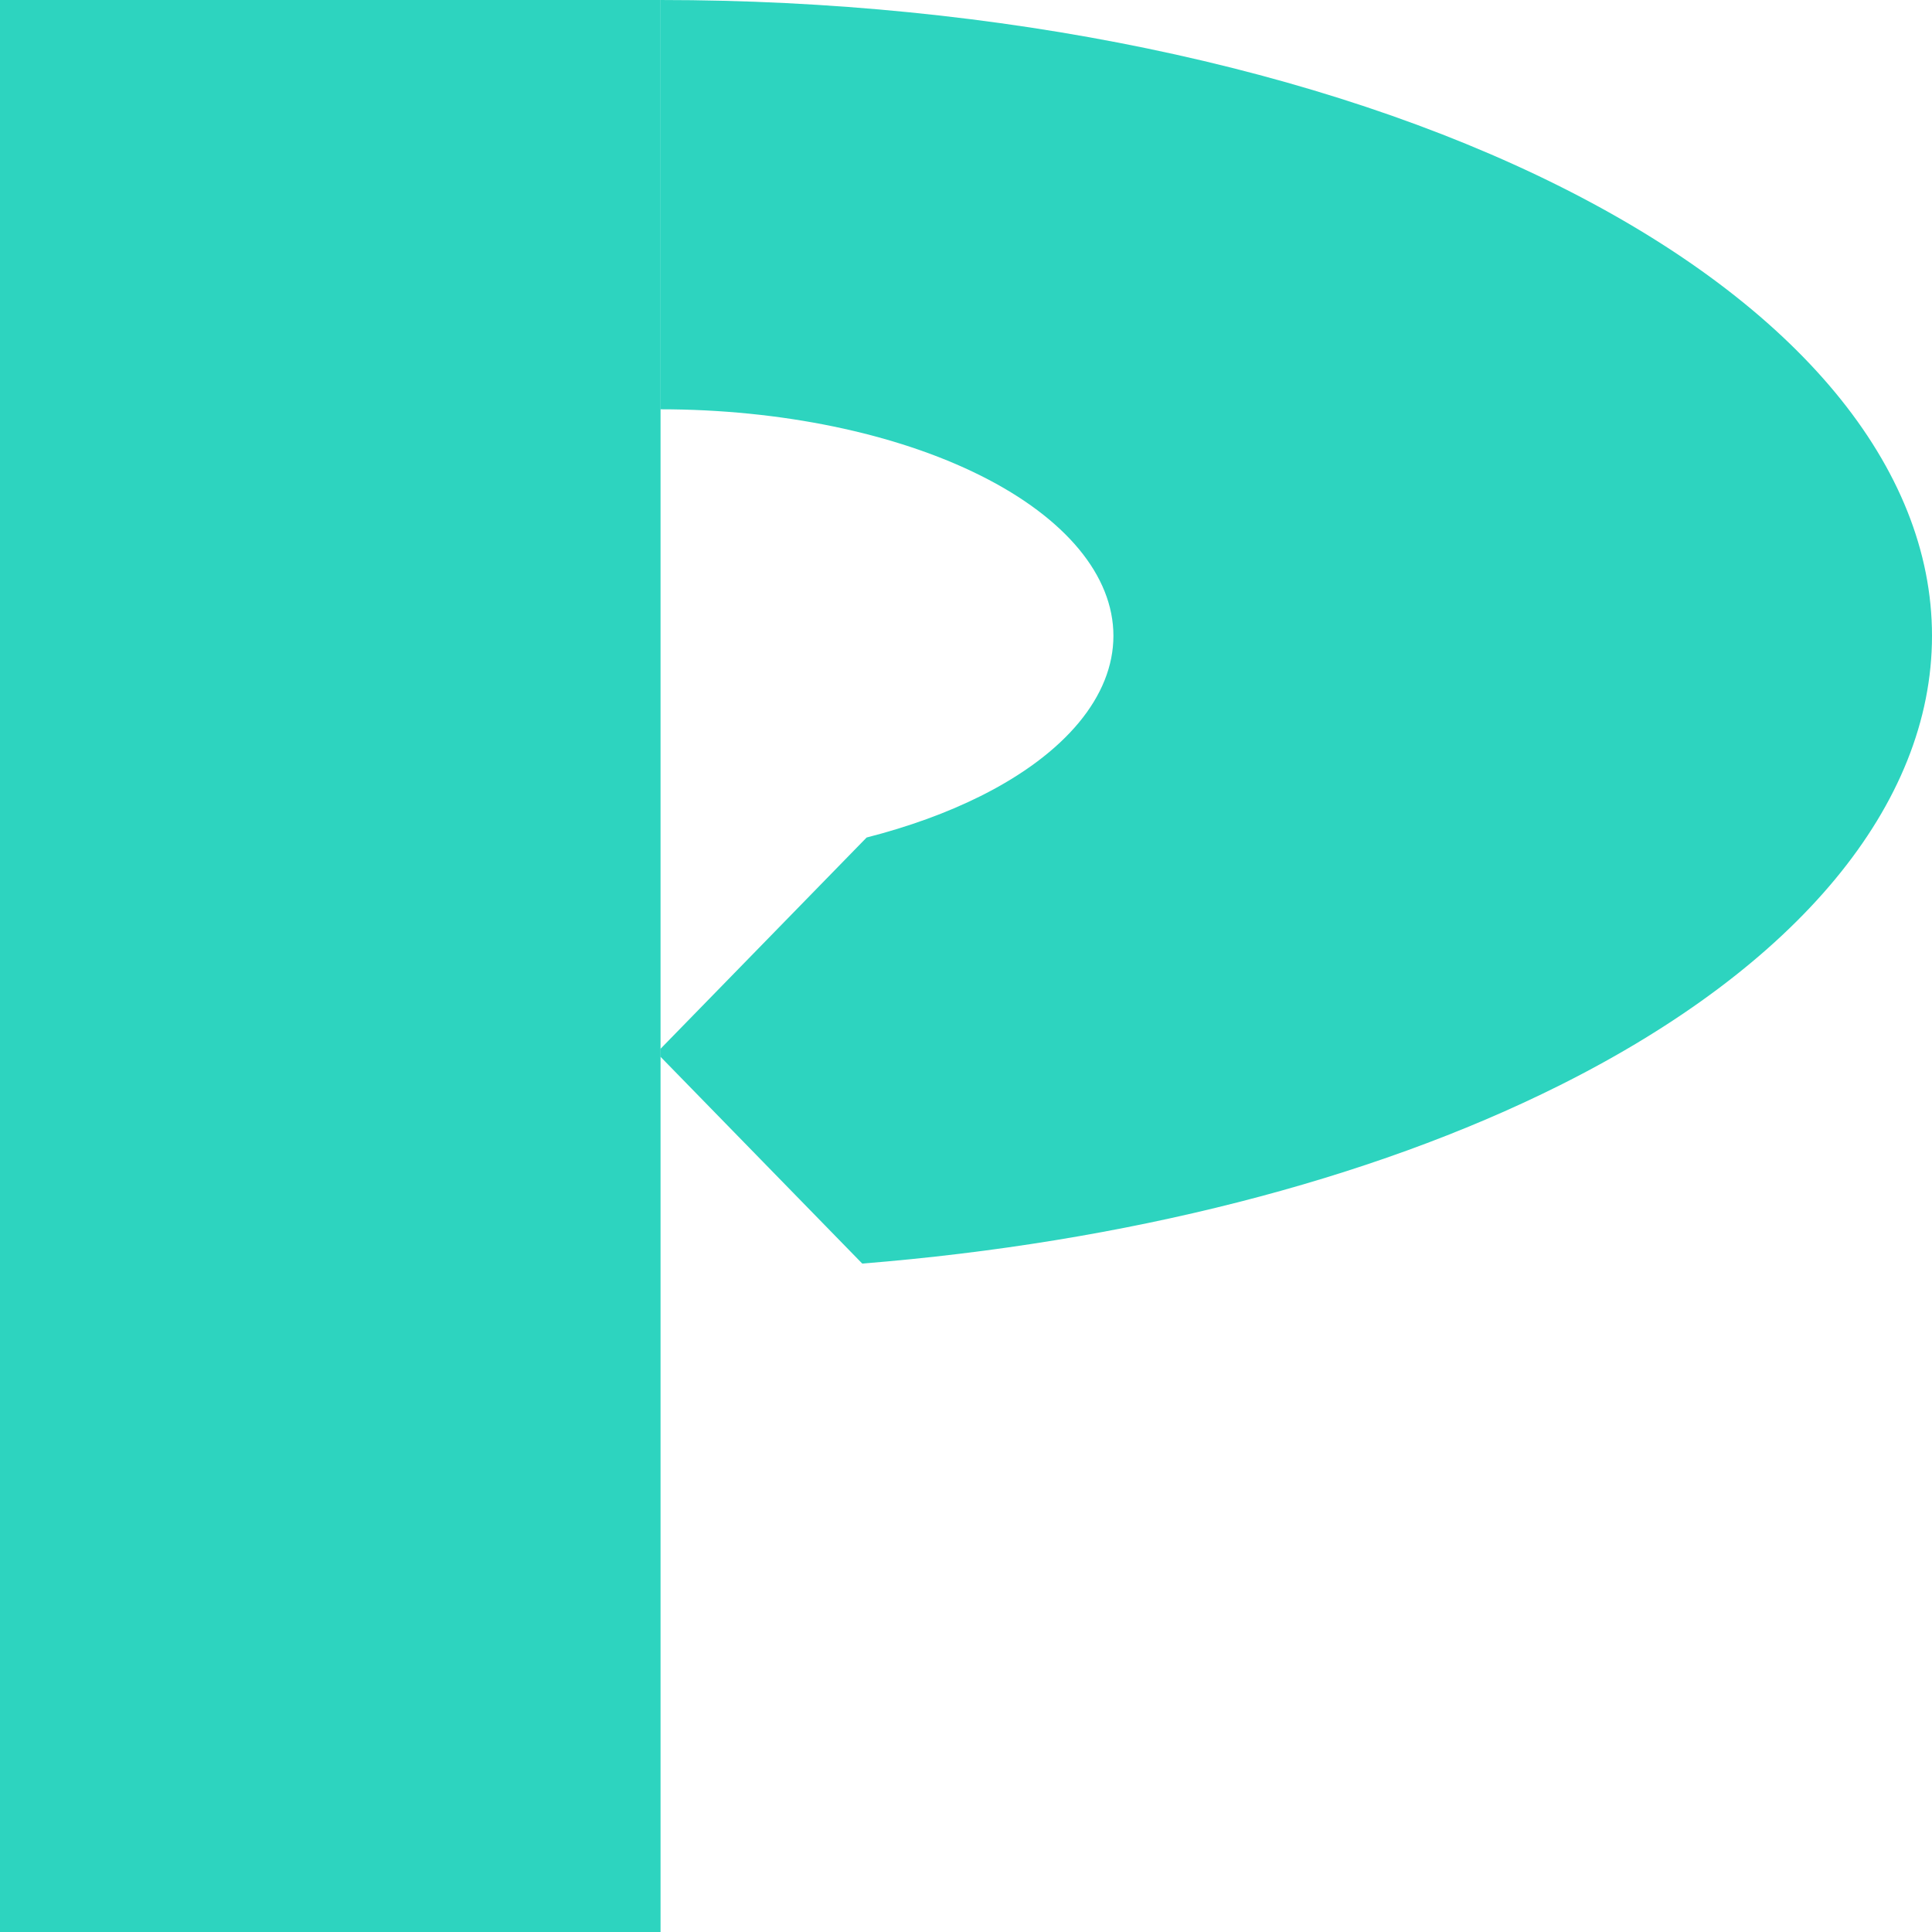
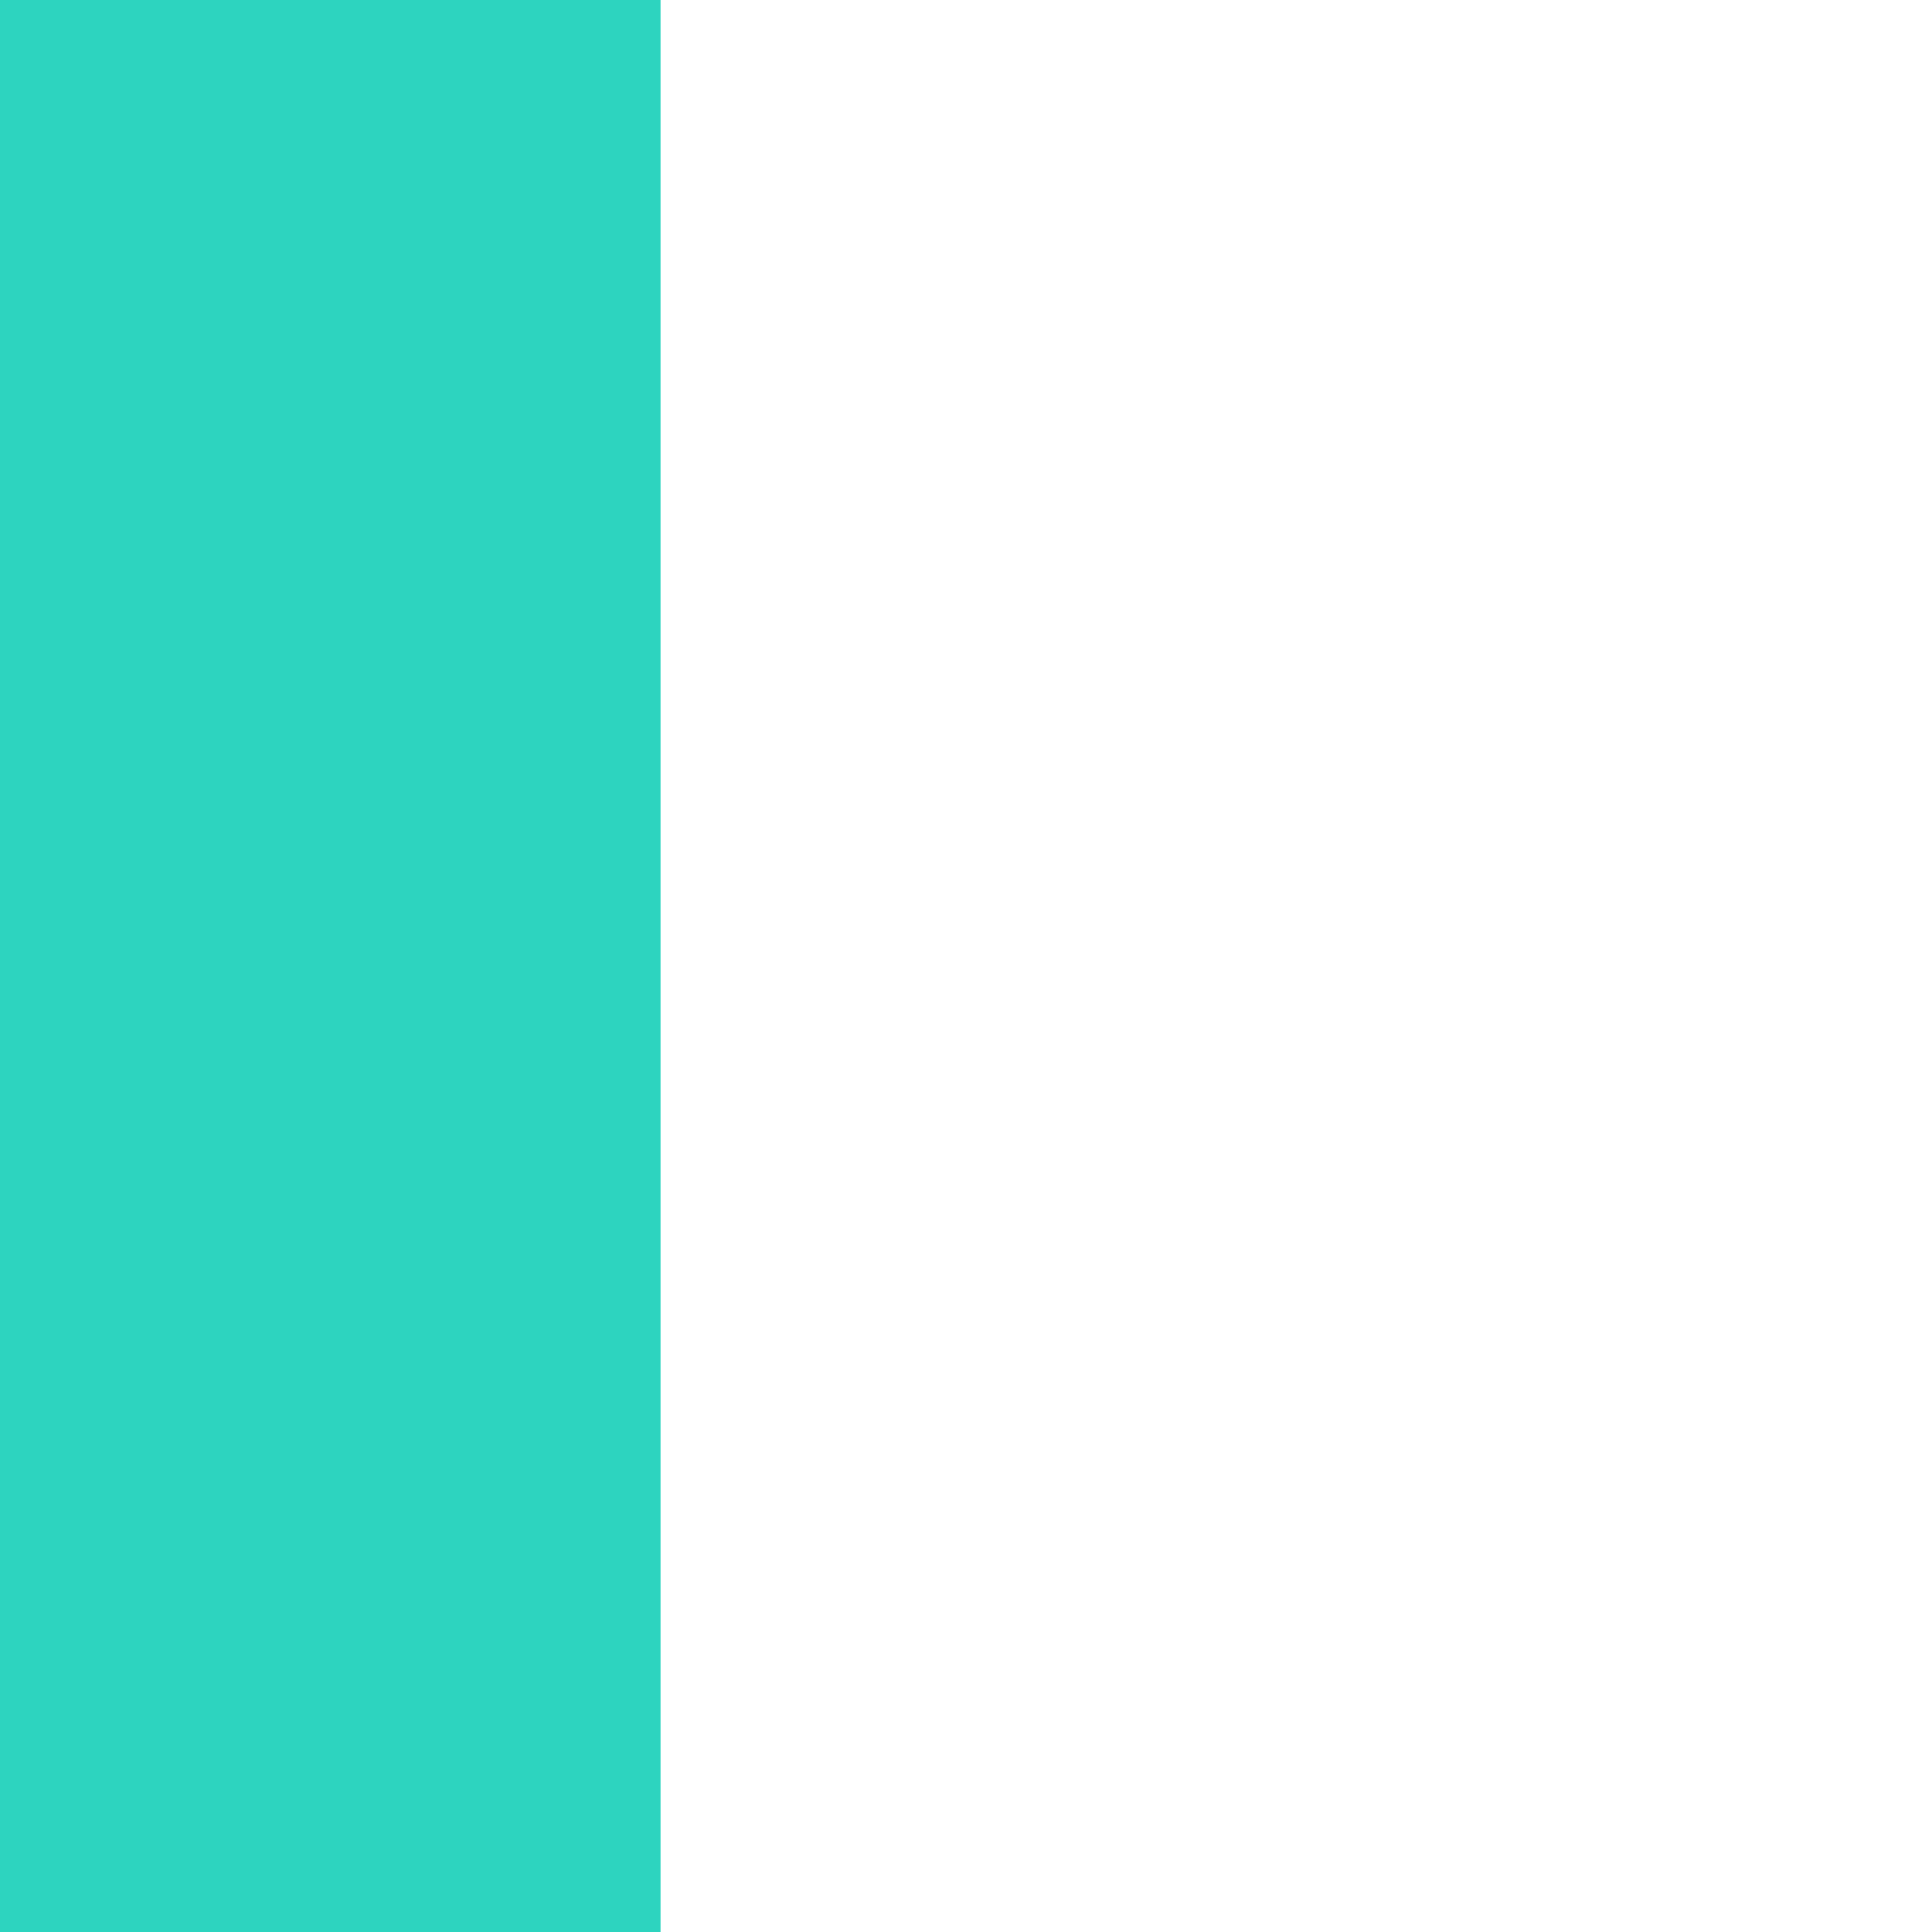
<svg xmlns="http://www.w3.org/2000/svg" width="512" height="512" viewBox="0 0 512 512" fill="none">
  <g clip-path="url(#clip0_53_146)">
    <rect width="175" height="512" fill="#2DD4BF" />
    <rect width="175" height="512" fill="#2DD4BF" />
-     <path d="M175 0C264.378 1.06547e-05 350.095 17.753 413.295 49.352C476.495 80.952 512 123.811 512 168.5C512 213.189 476.495 256.048 413.295 287.647C362.848 312.871 298.054 329.269 228.504 334.861L175 280.009V277.99L229.662 221.95C240.728 219.121 250.949 215.426 259.901 210.95C282.418 199.692 295.068 184.422 295.068 168.5C295.068 152.578 282.418 137.308 259.901 126.05C237.384 114.791 206.844 108.466 175 108.466V0Z" fill="#2DD4BF" />
  </g>
  <defs>
    <clipPath id="clip0_53_146">
      <rect width="512" height="512" fill="white" />
    </clipPath>
  </defs>
</svg>